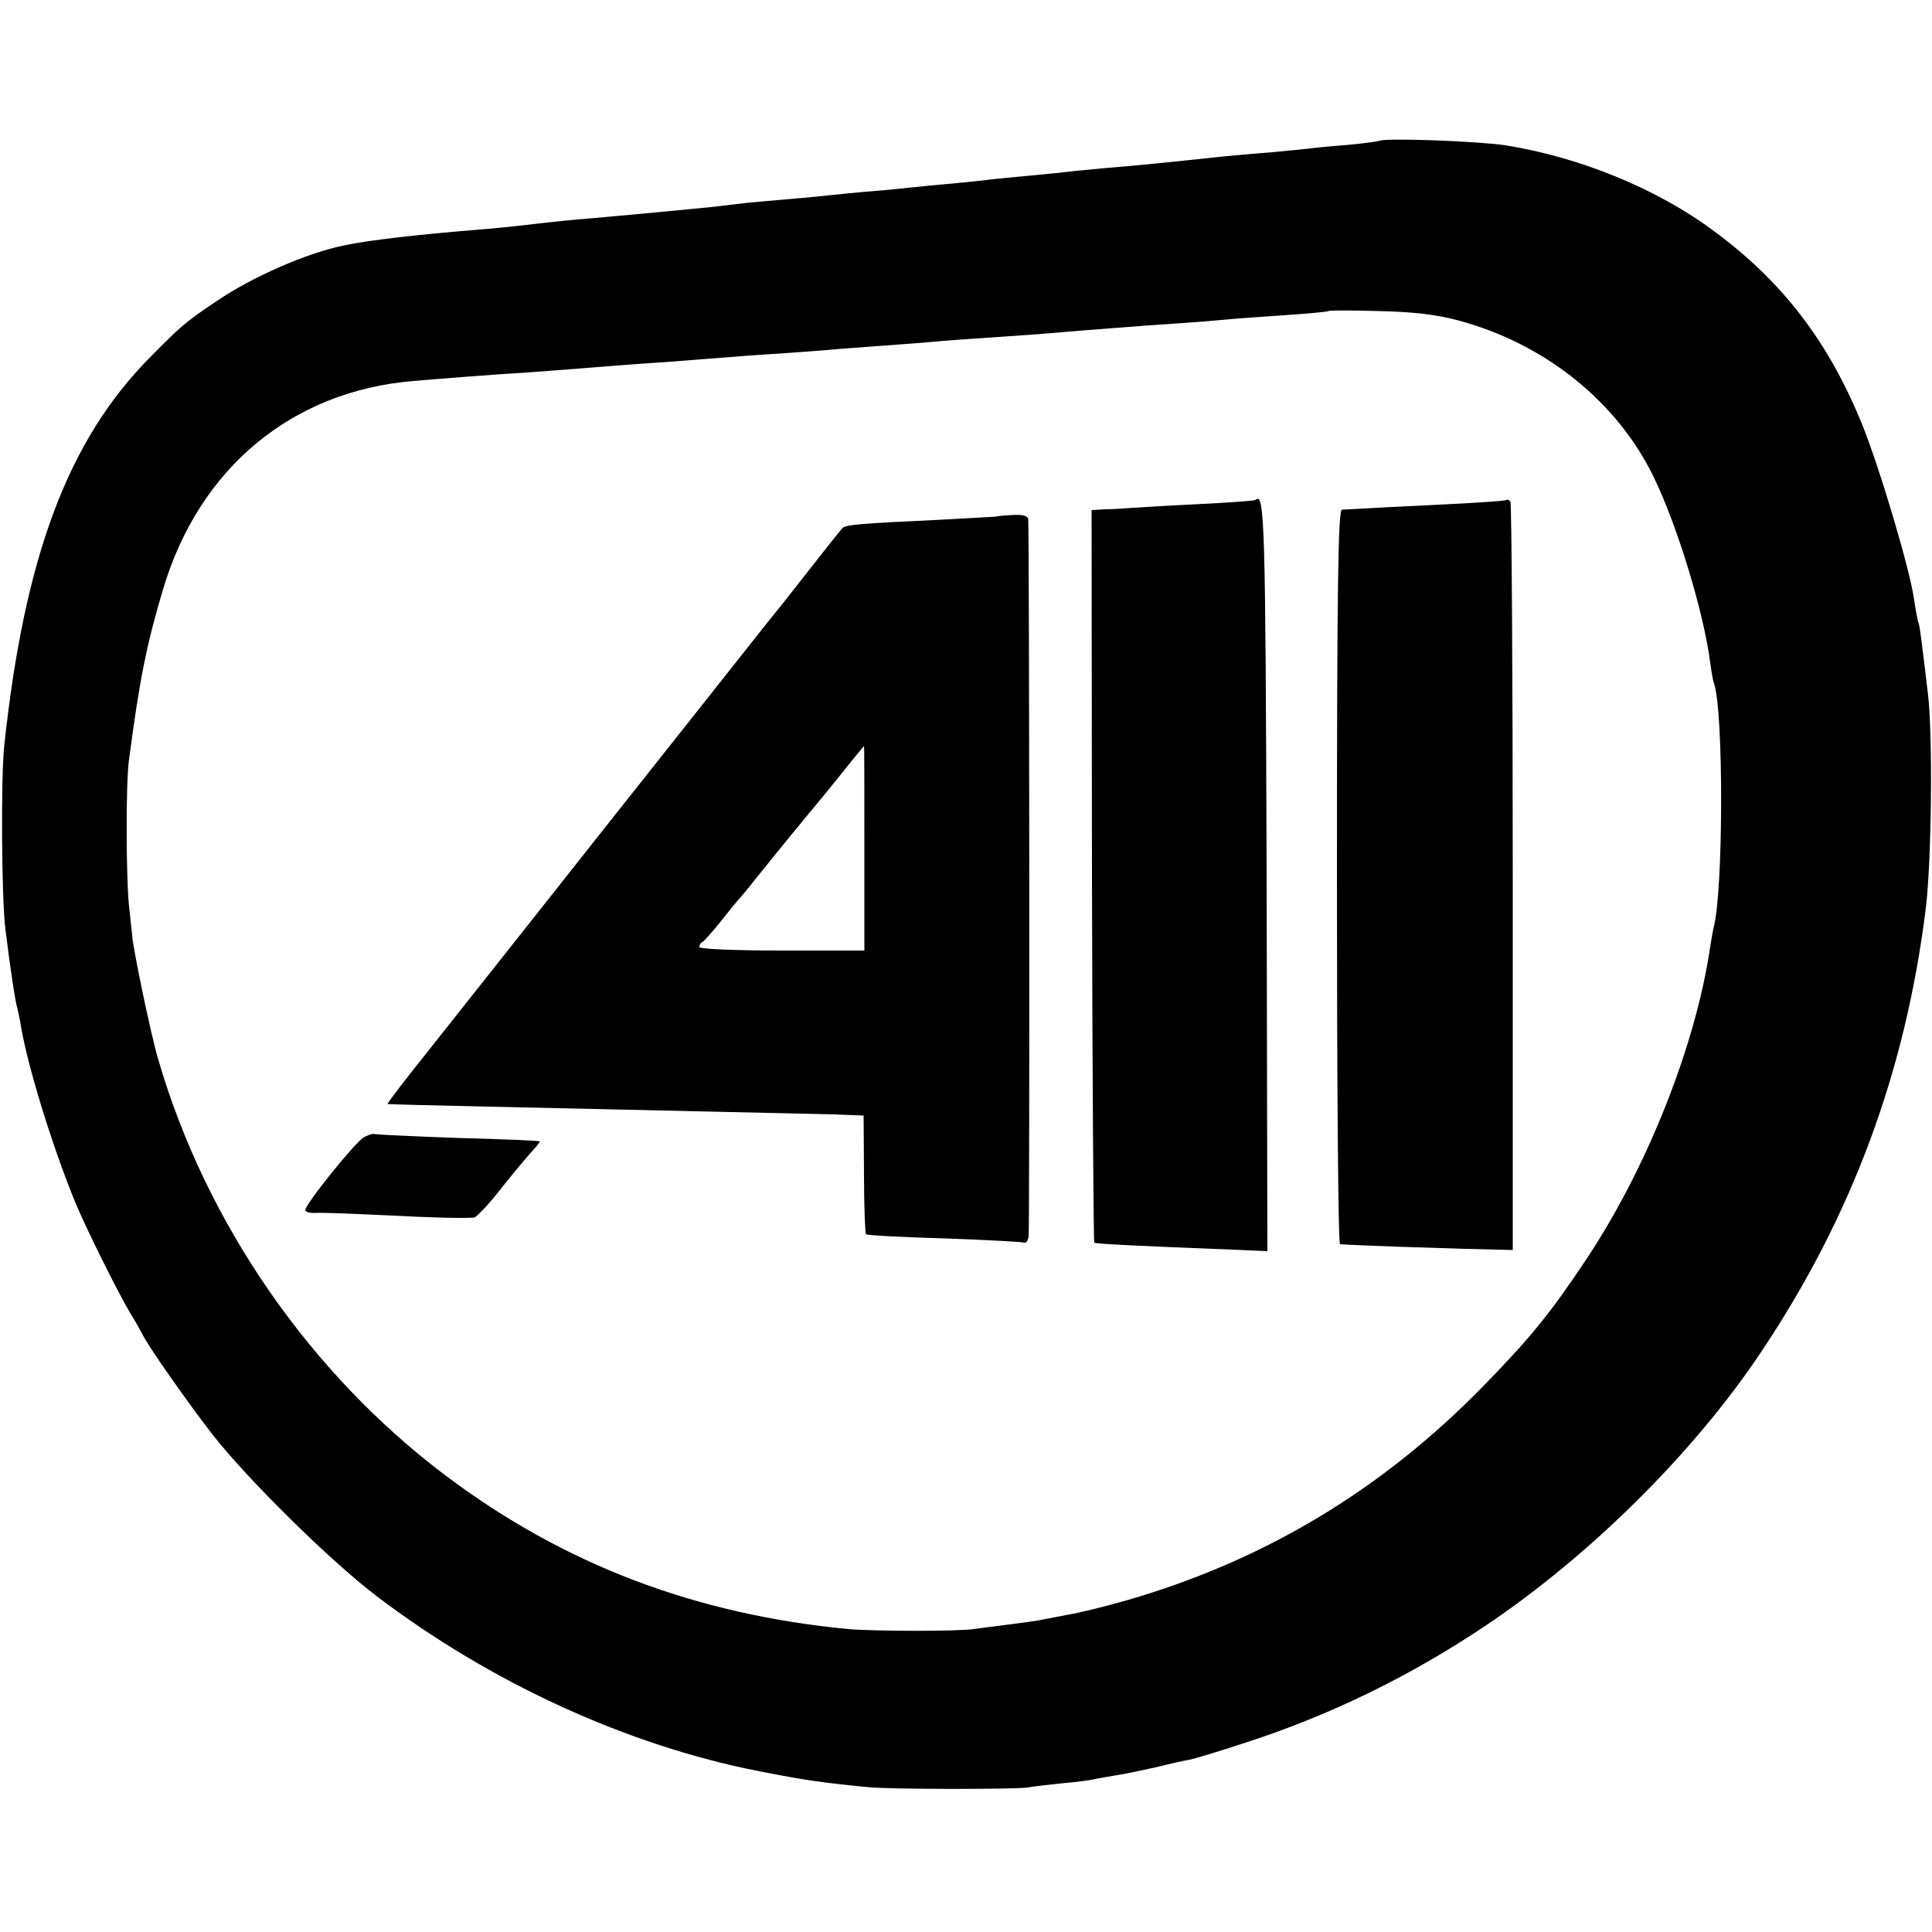
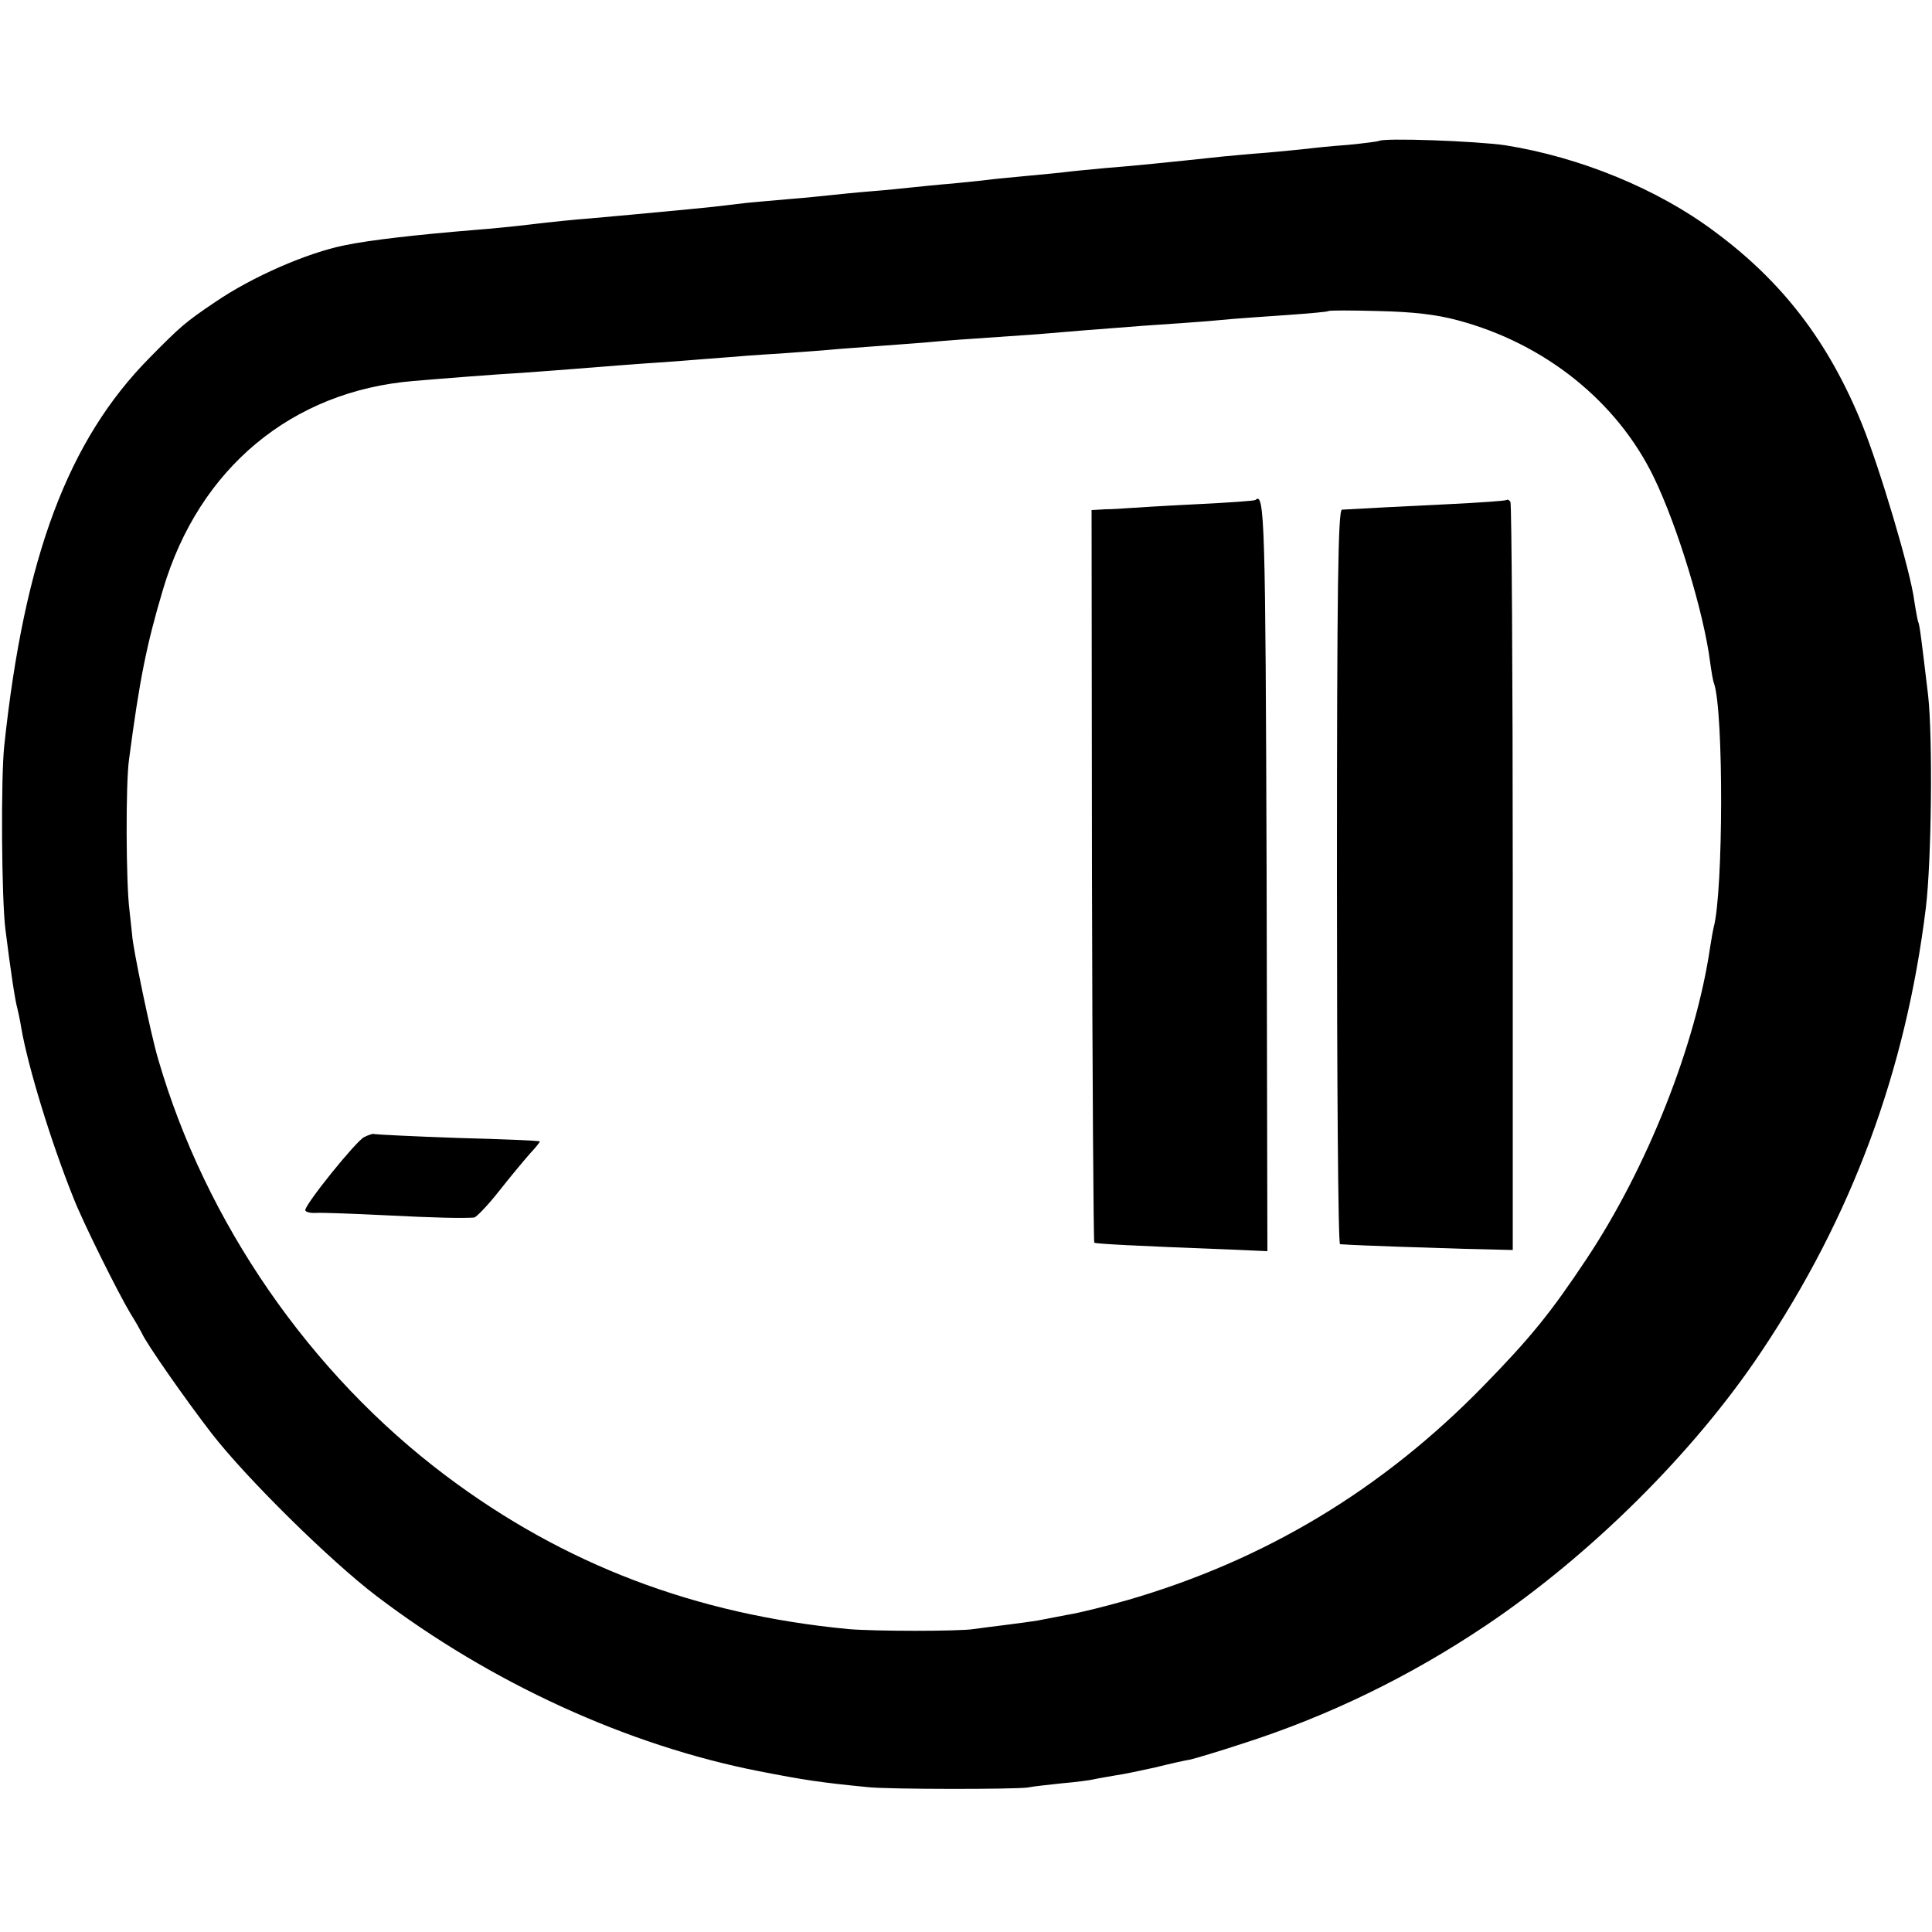
<svg xmlns="http://www.w3.org/2000/svg" version="1.0" width="500pt" height="500pt" viewBox="0 0 500 500" preserveAspectRatio="xMidYMid meet">
  <g transform="translate(0,500) scale(0.1,-0.1)" fill="#000000" stroke="none">
    <path d="M3568 4635 c-2 -1 -38 -6 -80 -10 -43 -3 -90 -8 -105 -10 -16 -2 -62 -6 -103 -10 -41 -3 -93 -8 -115 -10 -139 -15 -240 -25 -305 -30 -41 -4 -86 -8 -100 -10 -14 -2 -59 -6 -100 -10 -41 -4 -86 -8 -100 -10 -14 -2 -56 -6 -95 -10 -38 -3 -86 -8 -105 -10 -19 -2 -66 -7 -105 -10 -38 -3 -86 -8 -105 -10 -19 -2 -66 -7 -105 -10 -38 -3 -89 -8 -112 -10 -24 -3 -62 -7 -85 -10 -38 -4 -79 -8 -208 -20 -19 -2 -69 -6 -110 -10 -41 -3 -109 -10 -150 -15 -41 -5 -109 -12 -150 -15 -146 -12 -273 -26 -339 -40 -95 -19 -238 -81 -333 -146 -79 -53 -91 -64 -170 -144 -212 -214 -325 -516 -377 -1005 -9 -83 -7 -397 3 -475 13 -104 25 -185 31 -205 2 -8 7 -31 10 -50 17 -99 76 -293 135 -440 24 -62 116 -247 148 -300 12 -19 25 -42 29 -50 11 -26 113 -172 181 -260 90 -116 306 -329 427 -421 295 -224 648 -386 990 -453 118 -23 158 -29 280 -41 52 -6 382 -6 415 -1 14 3 54 7 90 11 36 3 72 8 80 10 8 2 33 6 55 10 22 3 69 13 105 21 36 9 76 18 89 20 14 3 74 21 135 41 225 72 434 174 631 306 271 182 539 448 712 707 236 352 375 728 427 1150 15 123 18 442 6 550 -17 142 -22 185 -26 191 -1 3 -6 28 -10 55 -10 77 -89 342 -135 456 -87 214 -206 369 -382 499 -147 110 -347 192 -541 223 -75 11 -318 20 -328 11z m205 -464 c225 -60 412 -210 507 -406 62 -128 130 -353 146 -480 3 -22 7 -47 10 -54 25 -74 24 -538 -1 -631 -2 -8 -6 -31 -9 -50 -37 -254 -163 -572 -320 -808 -93 -140 -145 -204 -268 -330 -262 -268 -565 -450 -920 -553 -53 -15 -123 -33 -155 -38 -32 -6 -67 -13 -78 -15 -12 -2 -48 -7 -80 -11 -33 -4 -71 -9 -85 -11 -38 -6 -257 -6 -325 0 -396 38 -735 167 -1040 396 -353 265 -623 656 -746 1080 -19 64 -66 291 -67 320 -1 8 -4 38 -7 65 -9 69 -10 329 -1 390 27 205 45 296 88 440 93 313 333 513 648 539 70 6 222 18 280 21 25 2 79 6 120 9 87 7 161 13 280 21 47 4 104 8 128 10 23 2 86 7 140 10 53 4 113 8 132 10 19 2 78 6 130 10 52 4 111 8 130 10 32 3 68 6 275 20 33 3 87 7 120 10 126 10 193 15 270 20 44 3 98 8 120 10 22 2 85 6 140 10 55 4 101 8 103 10 2 2 60 2 130 0 89 -2 150 -9 205 -24z" />
    <path d="M3249 3706 c-2 -2 -71 -7 -154 -11 -82 -4 -161 -9 -175 -10 -14 -1 -41 -3 -60 -3 l-35 -2 1 -946 c1 -520 4 -947 6 -950 4 -3 98 -8 356 -18 l92 -4 -2 971 c-3 919 -5 996 -29 973z" />
    <path d="M3899 3706 c-2 -2 -71 -7 -154 -11 -127 -6 -180 -9 -272 -14 -10 -1 -13 -198 -13 -951 0 -522 3 -950 8 -950 61 -4 224 -9 322 -12 l125 -3 0 963 c0 530 -3 968 -6 973 -3 5 -7 7 -10 5z" />
-     <path d="M2577 3663 c-1 0 -65 -4 -142 -8 -213 -10 -247 -13 -255 -22 -4 -4 -43 -53 -86 -108 -43 -55 -84 -107 -91 -115 -7 -8 -103 -130 -214 -270 -111 -140 -284 -358 -384 -485 -100 -126 -232 -293 -293 -370 -61 -76 -110 -140 -109 -142 2 -1 120 -4 262 -7 493 -11 810 -18 890 -20 l80 -3 1 -151 c0 -84 3 -154 5 -156 2 -3 94 -8 204 -11 110 -4 203 -9 206 -11 4 -2 8 4 11 14 3 13 2 1808 -1 1859 -1 8 -15 12 -42 10 -22 -1 -41 -3 -42 -4z m-340 -858 l0 -265 -214 0 c-122 0 -213 4 -213 9 0 5 3 11 8 13 4 2 25 26 47 53 22 28 44 55 50 61 5 6 24 28 40 49 17 21 55 68 85 105 78 94 123 149 161 197 19 23 34 42 35 42 1 1 1 -118 1 -264z" />
    <path d="M942 2057 c-22 -12 -152 -173 -152 -189 0 -4 12 -8 28 -7 15 1 95 -2 177 -6 137 -7 201 -8 232 -6 6 1 35 31 65 69 29 37 65 80 80 97 15 16 26 30 25 31 -1 2 -97 6 -212 9 -116 4 -213 9 -216 10 -3 2 -15 -2 -27 -8z" />
  </g>
</svg>